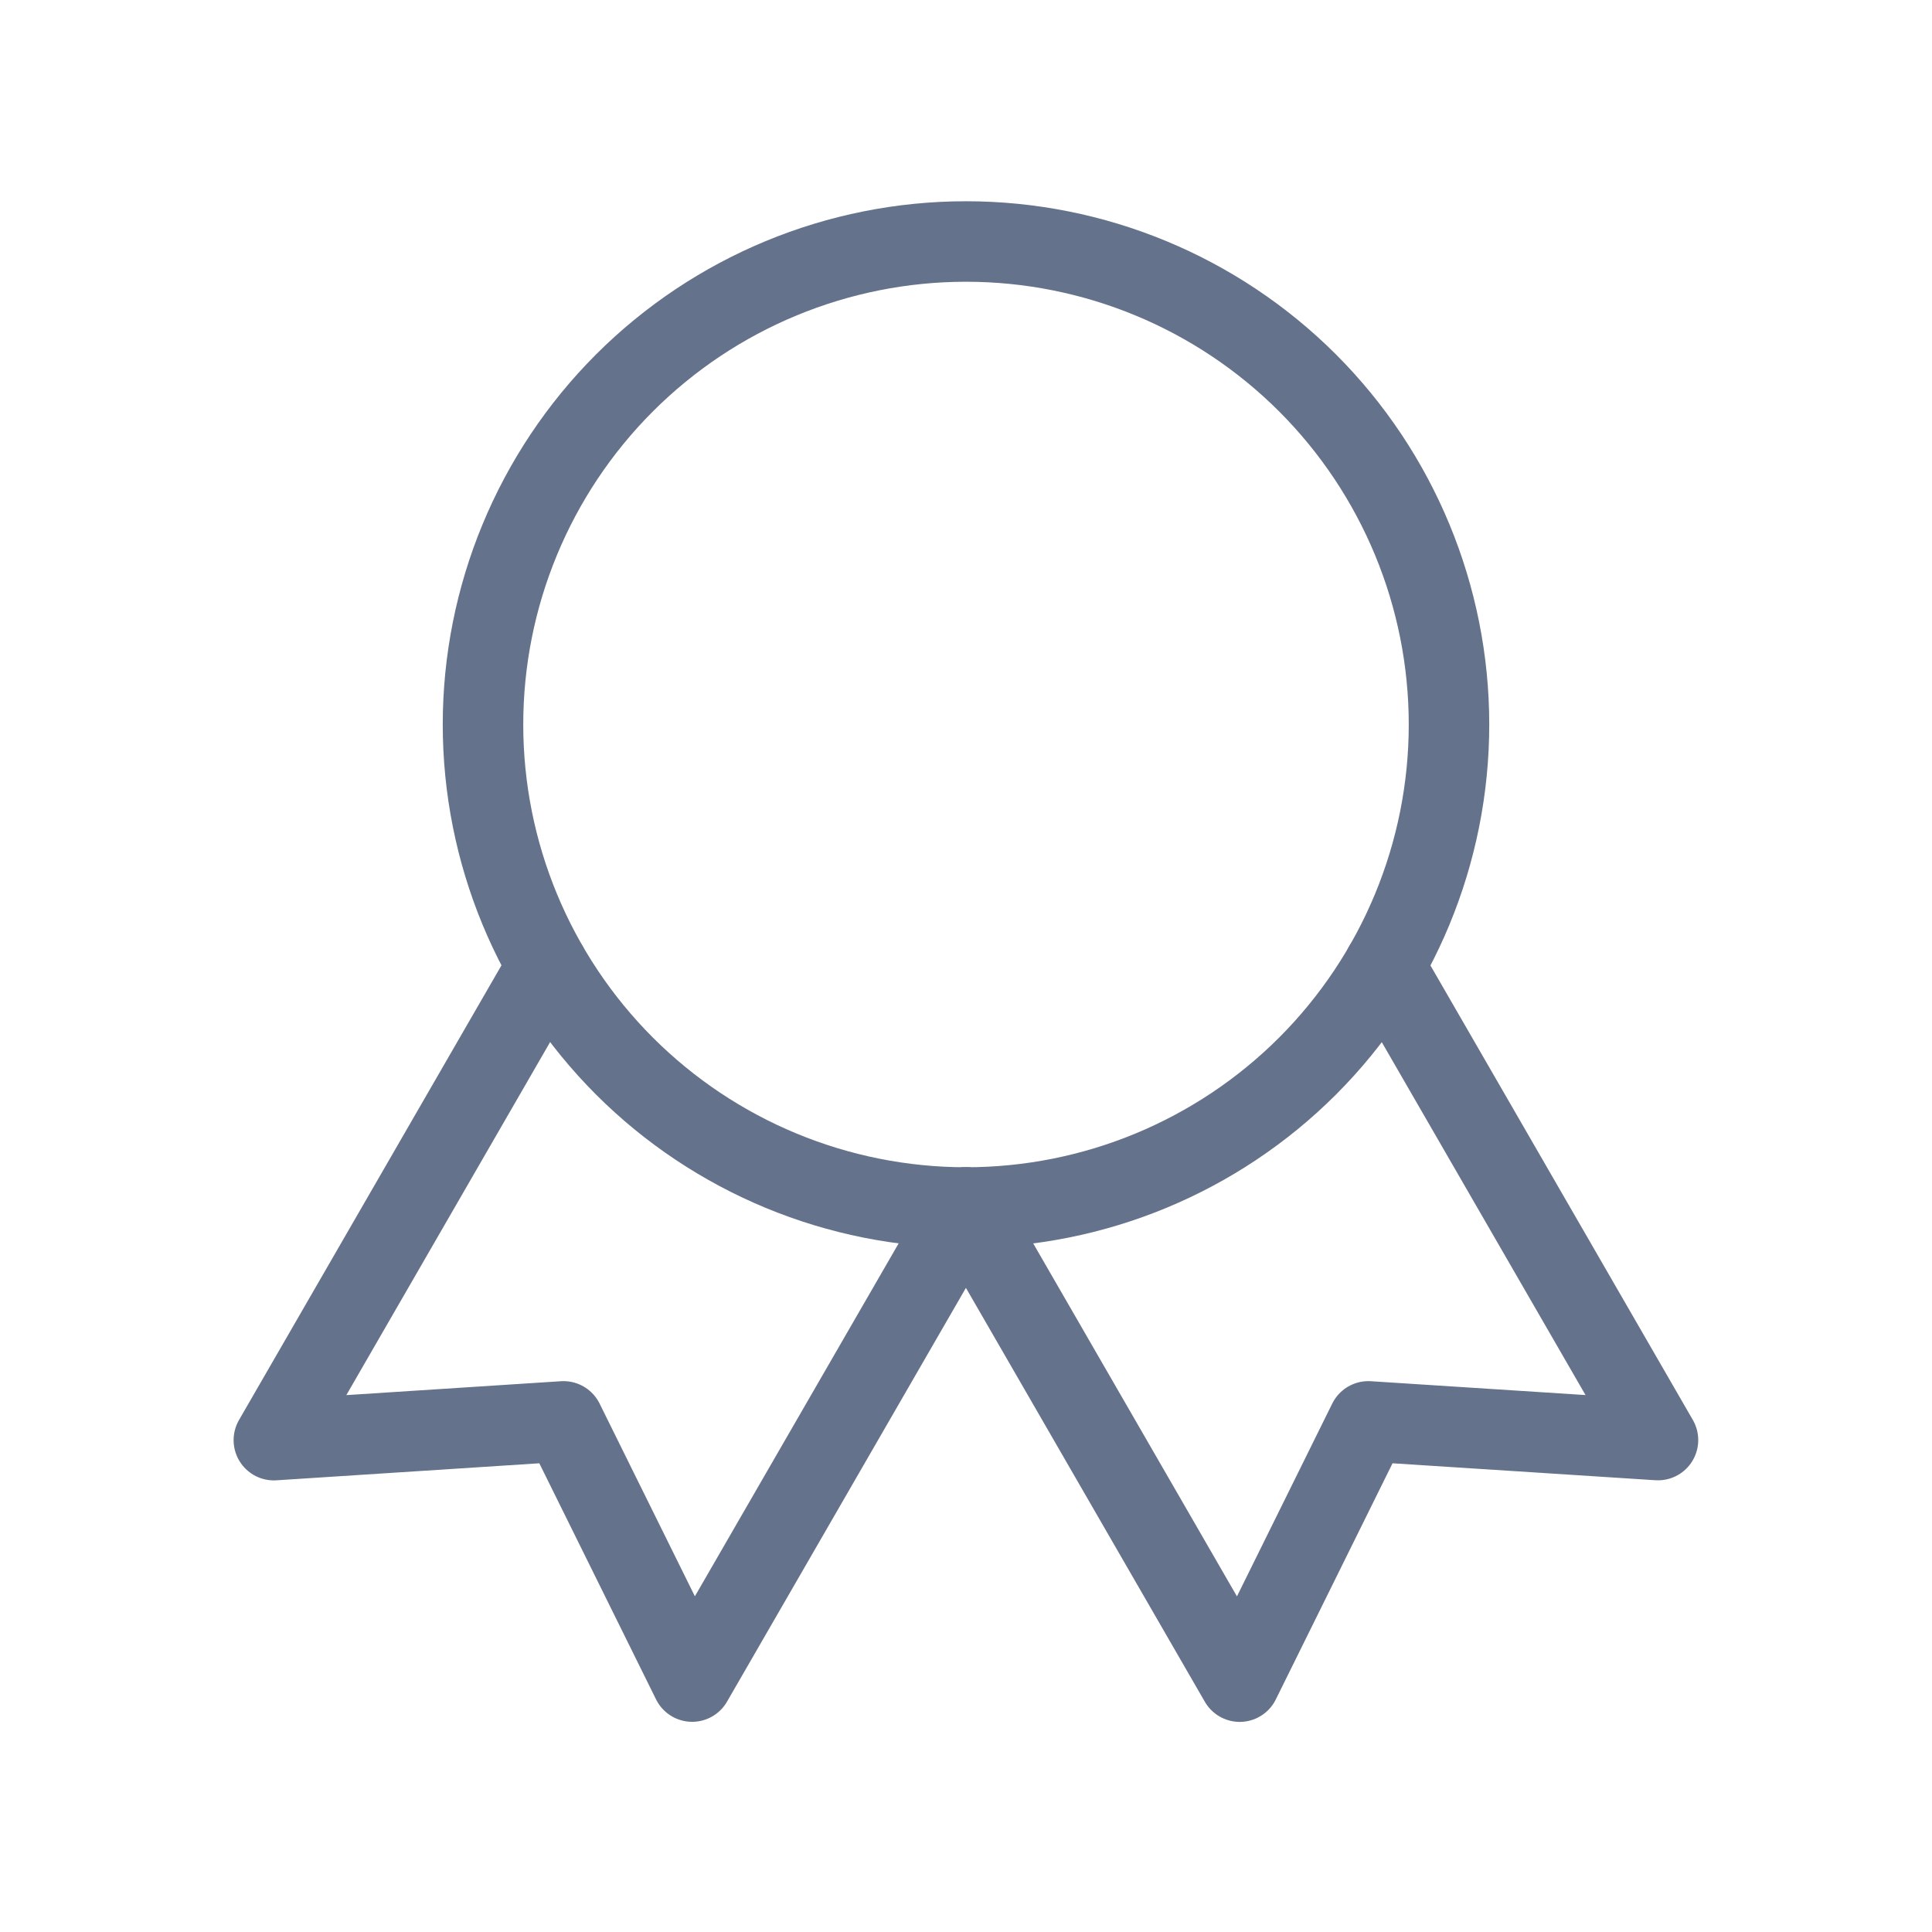
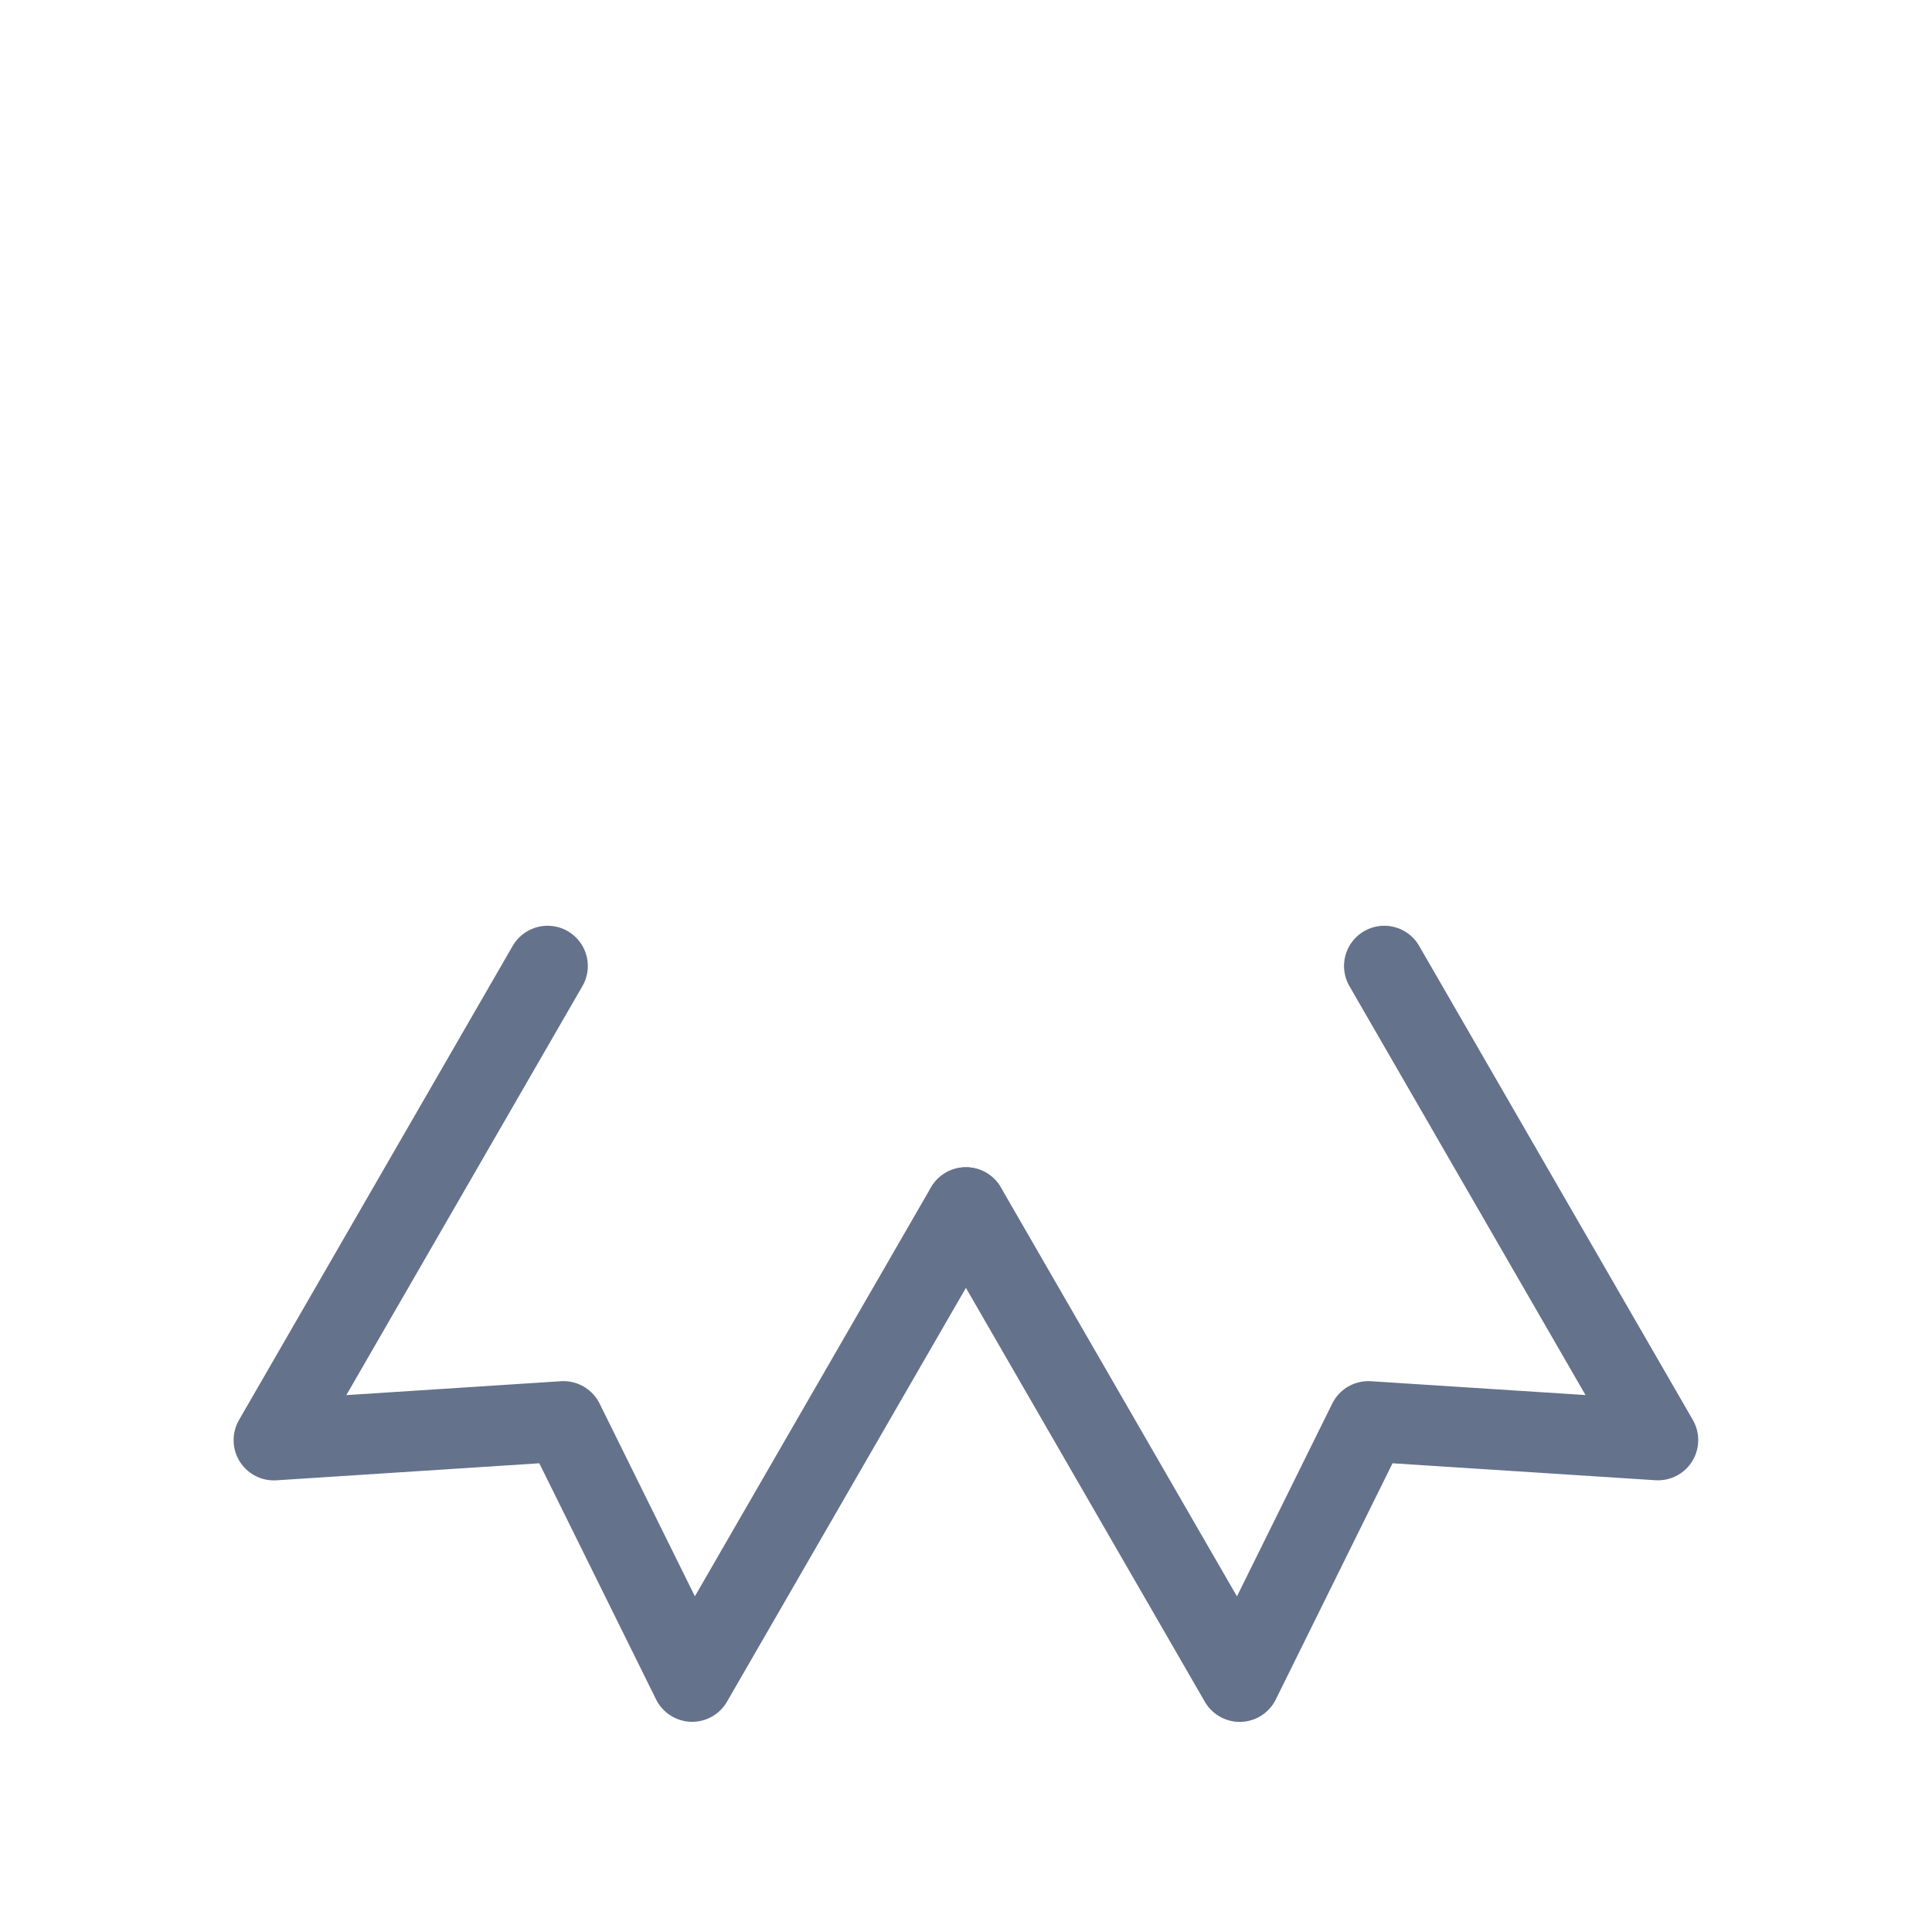
<svg xmlns="http://www.w3.org/2000/svg" width="24" height="24" viewBox="0 0 24 24" fill="none">
  <g clip-path="url(#clip0_1474_32991)">
-     <path d="M6 9C6 10.591 6.632 12.117 7.757 13.243C8.883 14.368 10.409 15 12 15C13.591 15 15.117 14.368 16.243 13.243C17.368 12.117 18 10.591 18 9C18 7.409 17.368 5.883 16.243 4.757C15.117 3.632 13.591 3 12 3C10.409 3 8.883 3.632 7.757 4.757C6.632 5.883 6 7.409 6 9Z" stroke="#65728C" stroke-linecap="round" stroke-linejoin="round" />
    <path d="M12 15L15.4 20.89L16.998 17.657L20.596 17.889L17.196 12" stroke="#65728C" stroke-linecap="round" stroke-linejoin="round" />
    <path d="M6.802 12L3.402 17.89L7 17.657L8.598 20.889L11.998 15" stroke="#65728C" stroke-linecap="round" stroke-linejoin="round" />
  </g>
  <defs>
    <clipPath id="clip0_1474_32991">
      <rect width="24" height="24" fill="white" />
    </clipPath>
  </defs>
</svg>